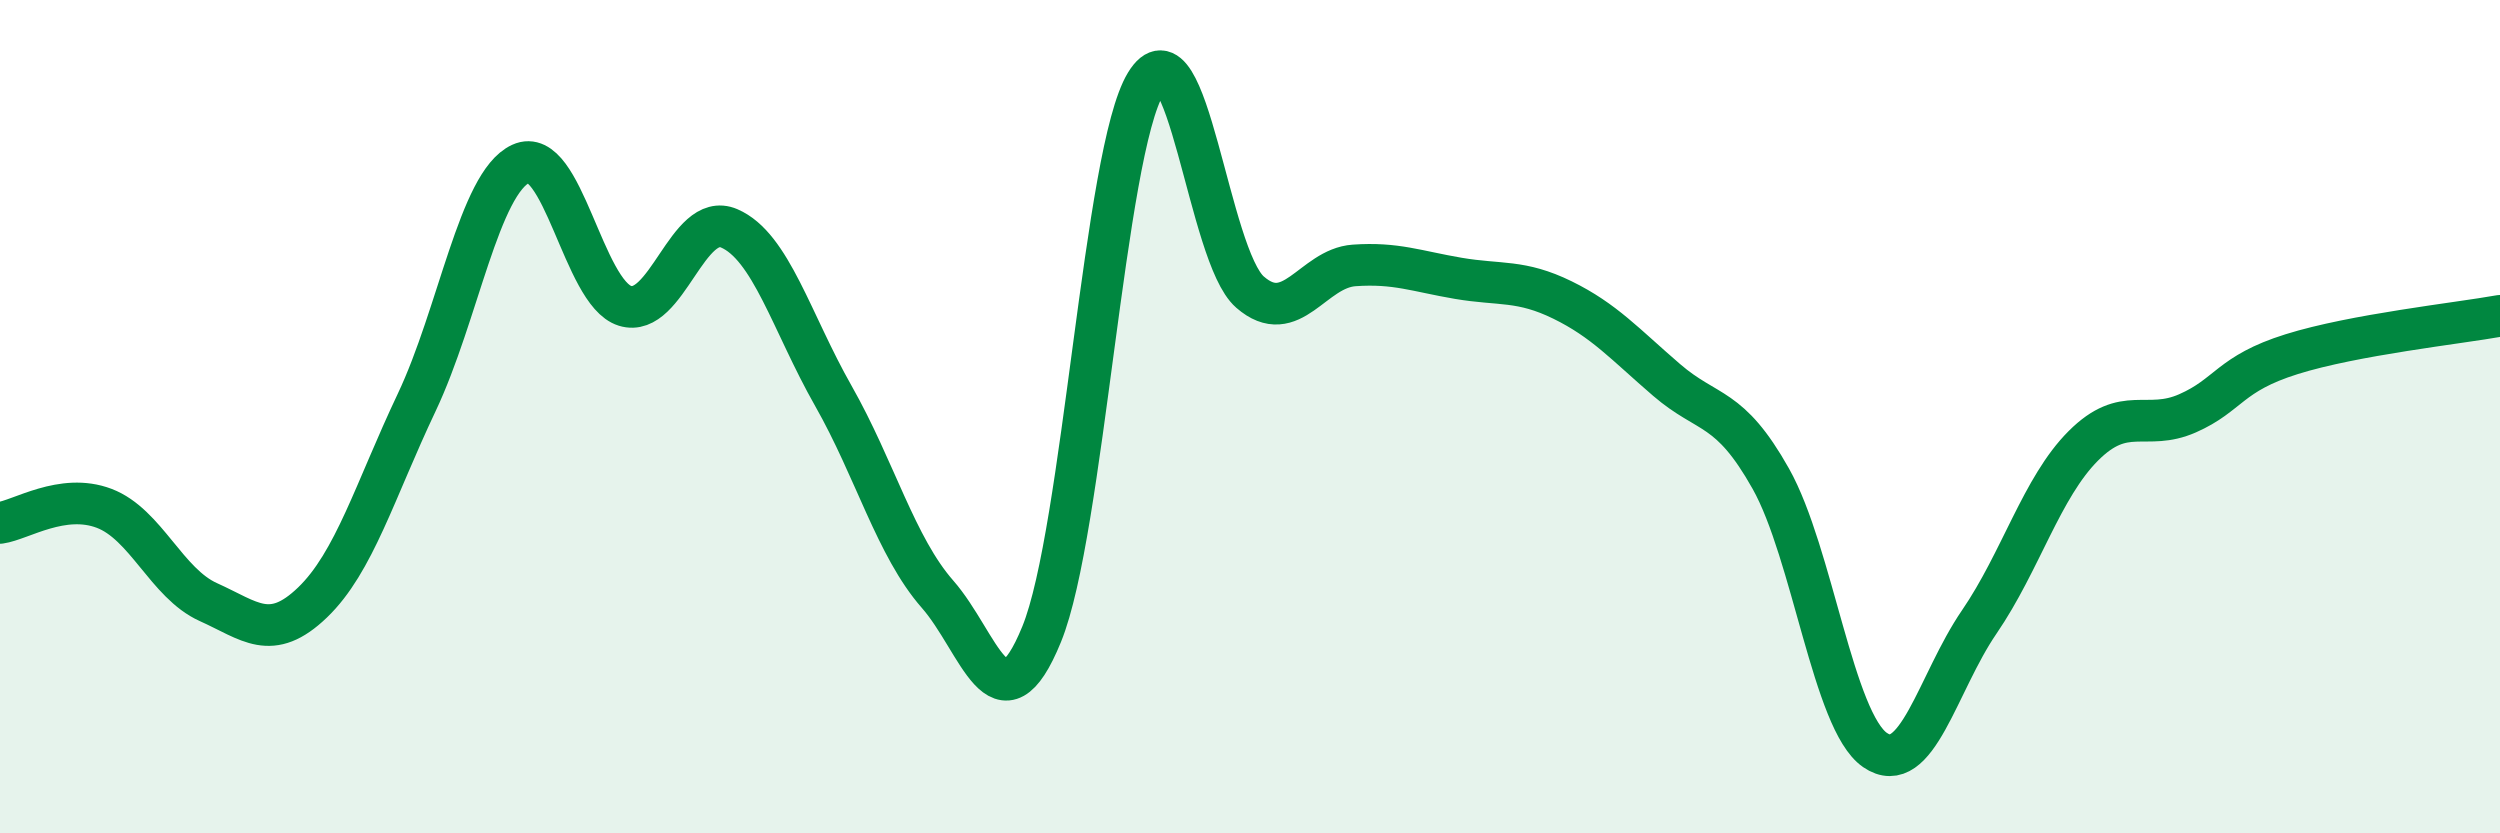
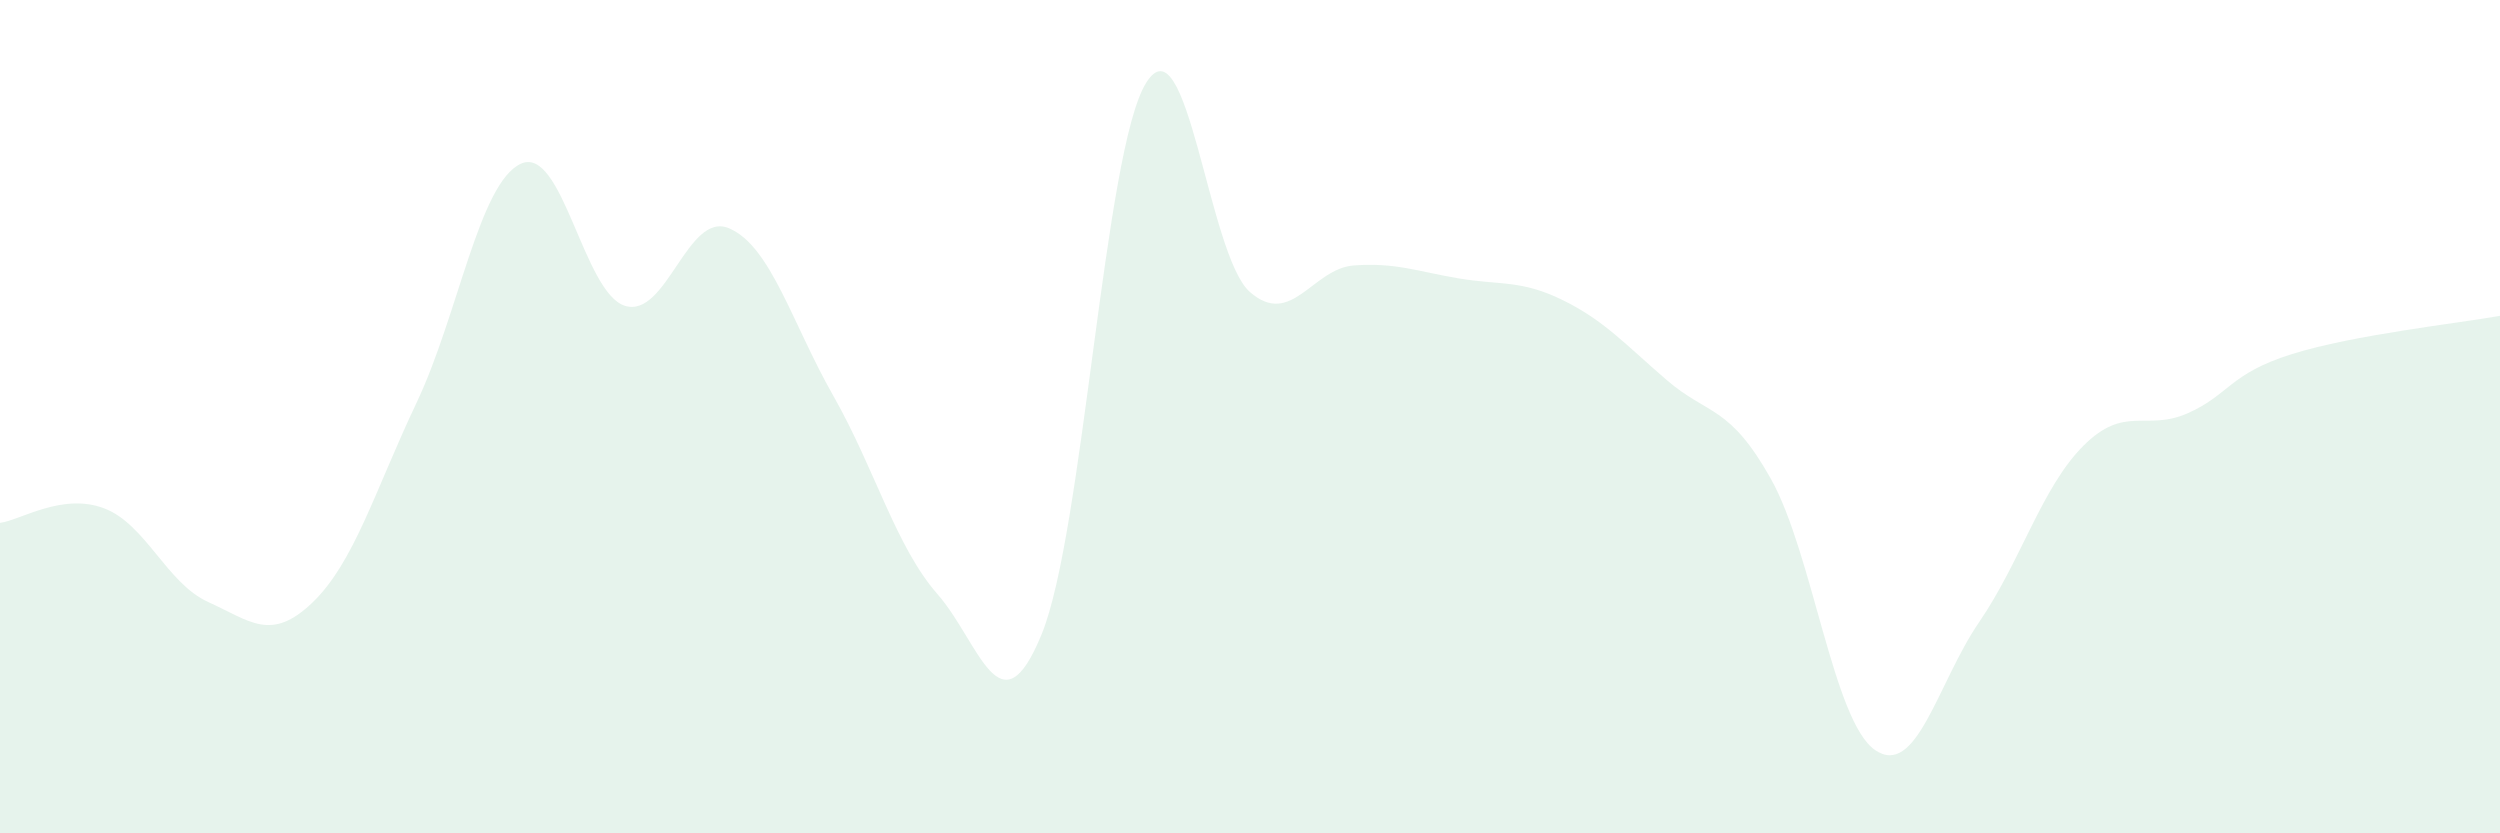
<svg xmlns="http://www.w3.org/2000/svg" width="60" height="20" viewBox="0 0 60 20">
  <path d="M 0,12.55 C 0.5,12.48 1.5,11.82 2.5,12.2 C 3.5,12.58 4,14 5,14.45 C 6,14.9 6.5,15.42 7.5,14.46 C 8.5,13.5 9,11.77 10,9.66 C 11,7.55 11.5,4.39 12.5,3.93 C 13.5,3.47 14,7.03 15,7.34 C 16,7.65 16.5,5.05 17.5,5.48 C 18.5,5.91 19,7.74 20,9.5 C 21,11.26 21.5,13.12 22.5,14.26 C 23.5,15.4 24,17.67 25,15.22 C 26,12.77 26.5,3.64 27.5,2 C 28.5,0.36 29,6.14 30,7.01 C 31,7.88 31.5,6.44 32.5,6.37 C 33.5,6.3 34,6.51 35,6.68 C 36,6.85 36.5,6.71 37.5,7.2 C 38.5,7.69 39,8.26 40,9.12 C 41,9.98 41.5,9.71 42.5,11.49 C 43.5,13.27 44,17.31 45,18 C 46,18.69 46.5,16.39 47.5,14.93 C 48.5,13.47 49,11.7 50,10.7 C 51,9.7 51.5,10.36 52.5,9.92 C 53.5,9.48 53.5,8.97 55,8.5 C 56.5,8.03 59,7.76 60,7.58L60 20L0 20Z" fill="#008740" opacity="0.1" stroke-linecap="round" stroke-linejoin="round" />
-   <path d="M 0,12.55 C 0.5,12.48 1.5,11.82 2.5,12.2 C 3.5,12.58 4,14 5,14.45 C 6,14.9 6.5,15.42 7.5,14.46 C 8.5,13.5 9,11.77 10,9.66 C 11,7.55 11.5,4.39 12.5,3.93 C 13.5,3.47 14,7.03 15,7.34 C 16,7.65 16.5,5.05 17.5,5.48 C 18.5,5.91 19,7.74 20,9.5 C 21,11.26 21.5,13.12 22.5,14.26 C 23.5,15.4 24,17.67 25,15.22 C 26,12.77 26.5,3.64 27.5,2 C 28.5,0.36 29,6.14 30,7.01 C 31,7.88 31.5,6.44 32.5,6.37 C 33.5,6.3 34,6.51 35,6.68 C 36,6.85 36.5,6.71 37.5,7.2 C 38.5,7.69 39,8.26 40,9.12 C 41,9.98 41.5,9.71 42.5,11.49 C 43.5,13.27 44,17.31 45,18 C 46,18.69 46.5,16.39 47.5,14.93 C 48.5,13.47 49,11.7 50,10.7 C 51,9.7 51.5,10.36 52.5,9.92 C 53.5,9.48 53.5,8.97 55,8.5 C 56.5,8.03 59,7.76 60,7.58" stroke="#008740" stroke-width="1" fill="none" stroke-linecap="round" stroke-linejoin="round" />
</svg>